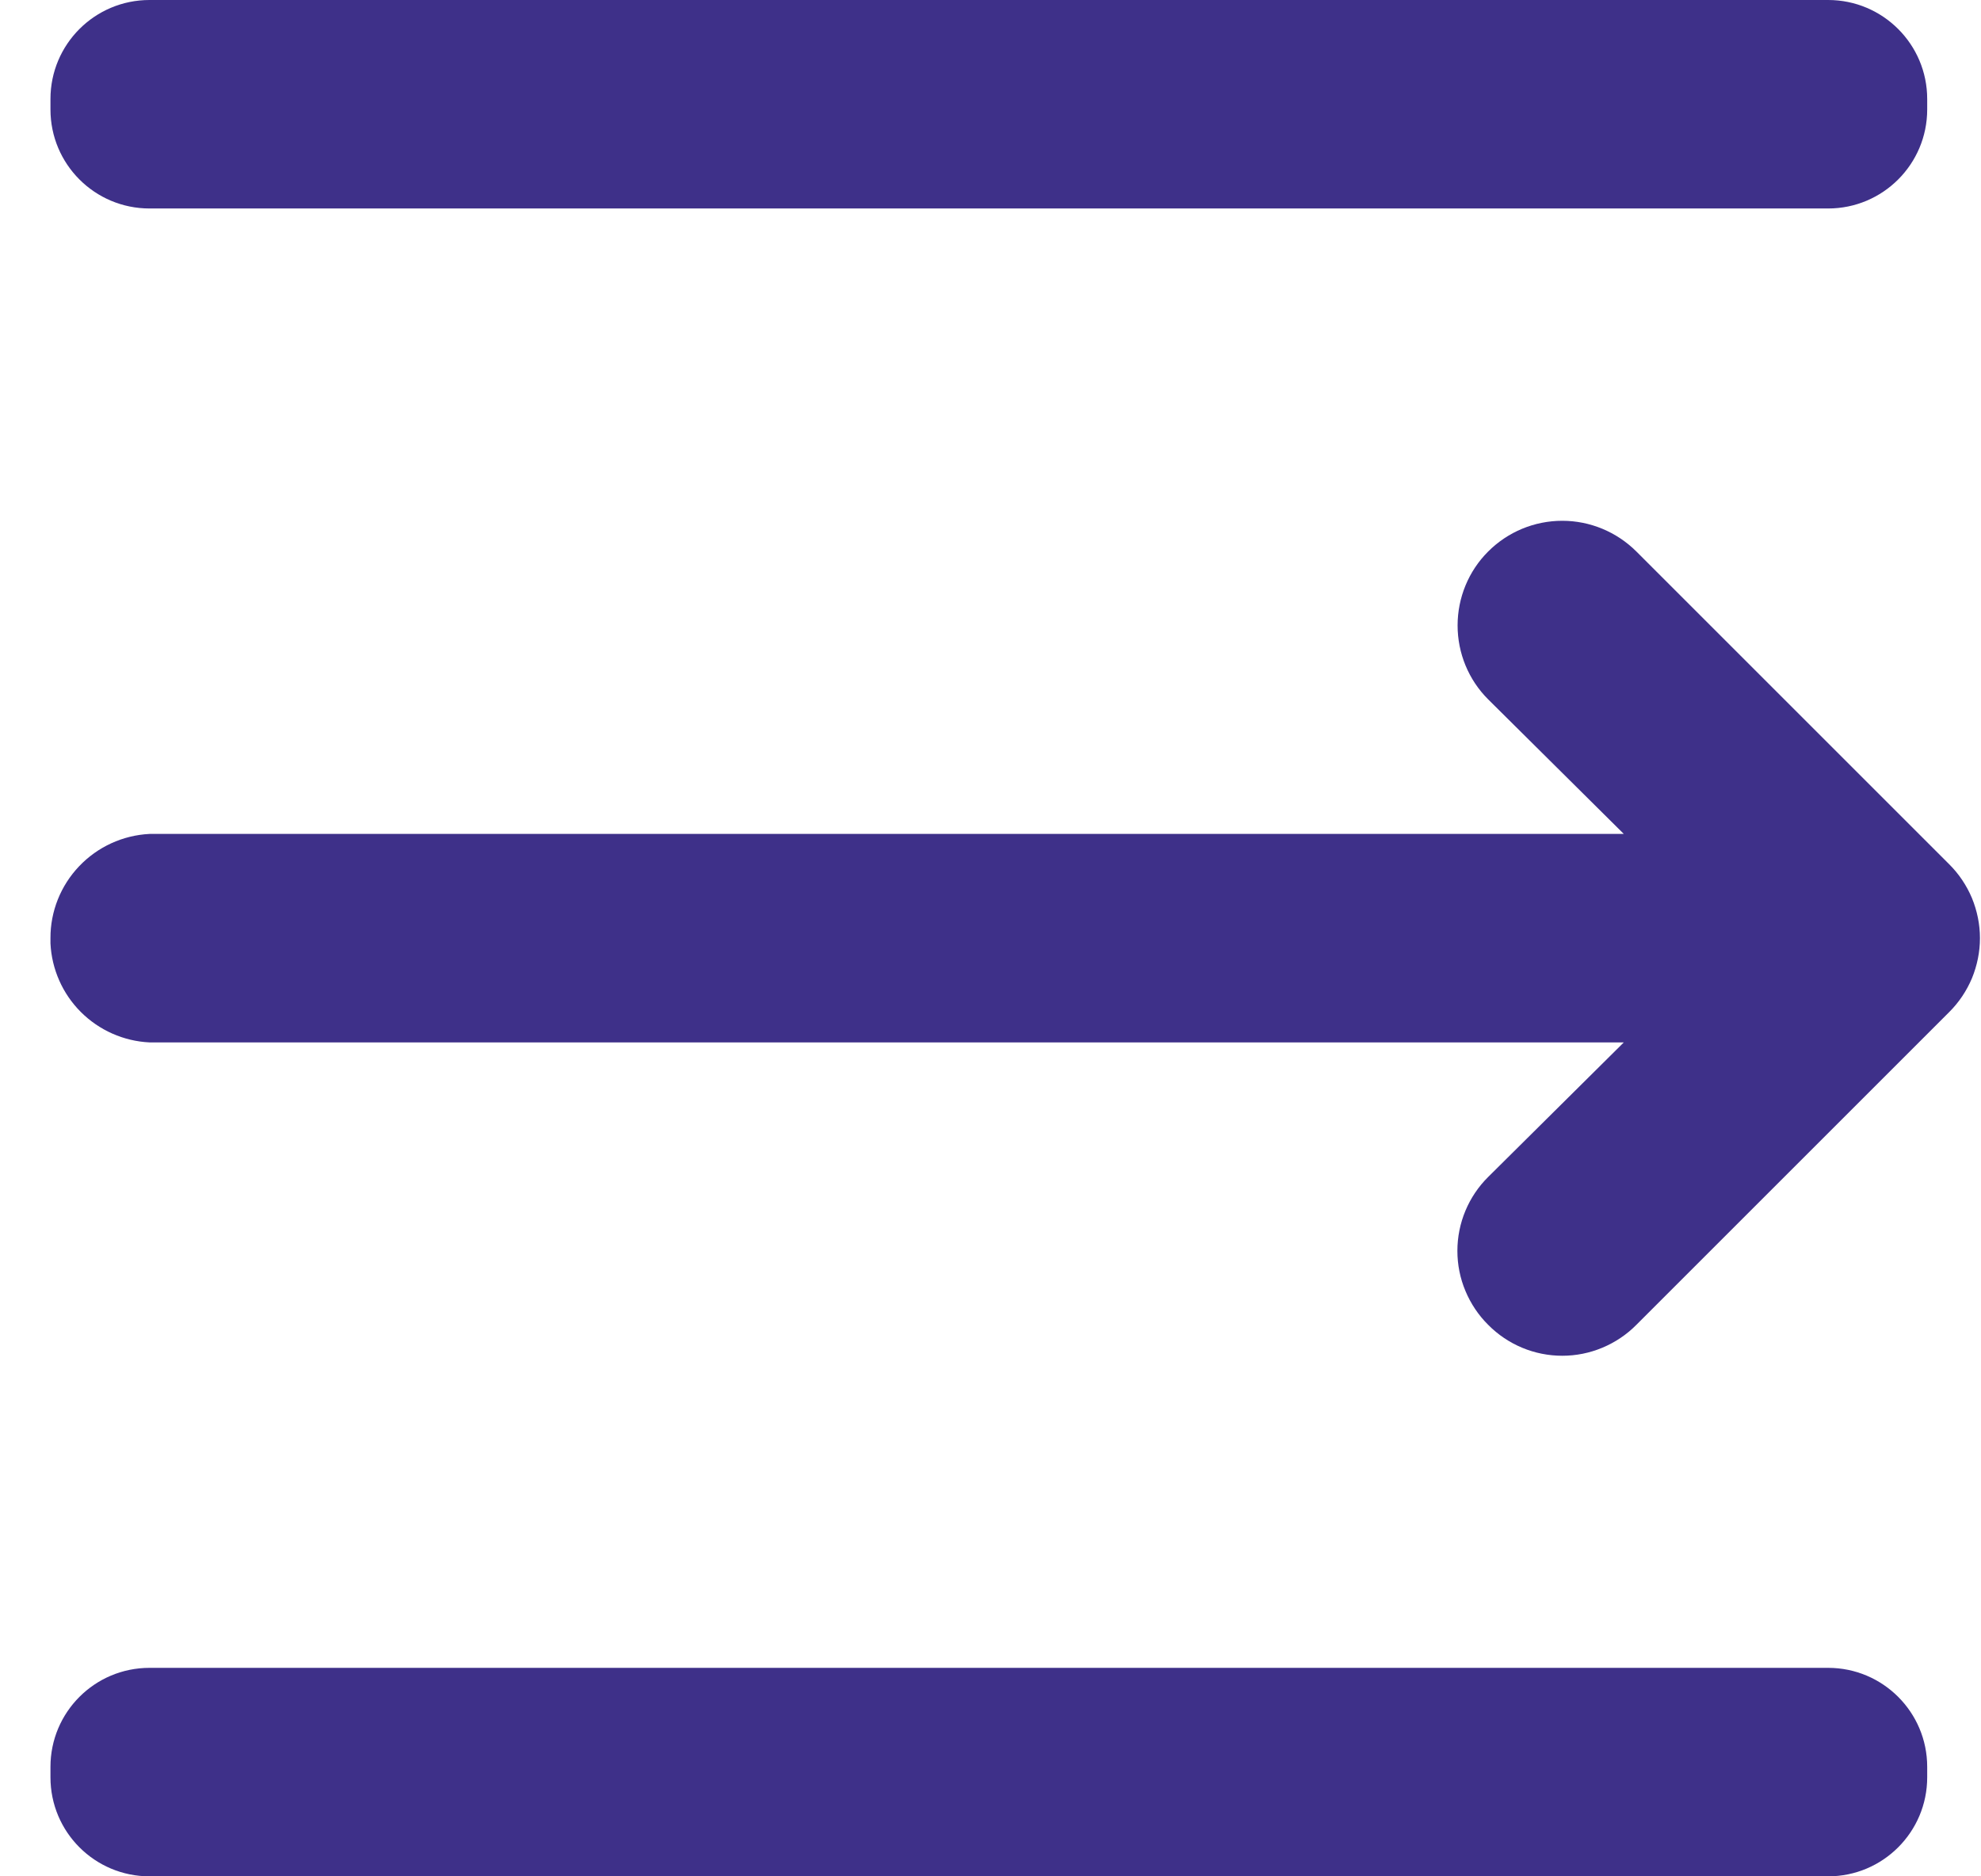
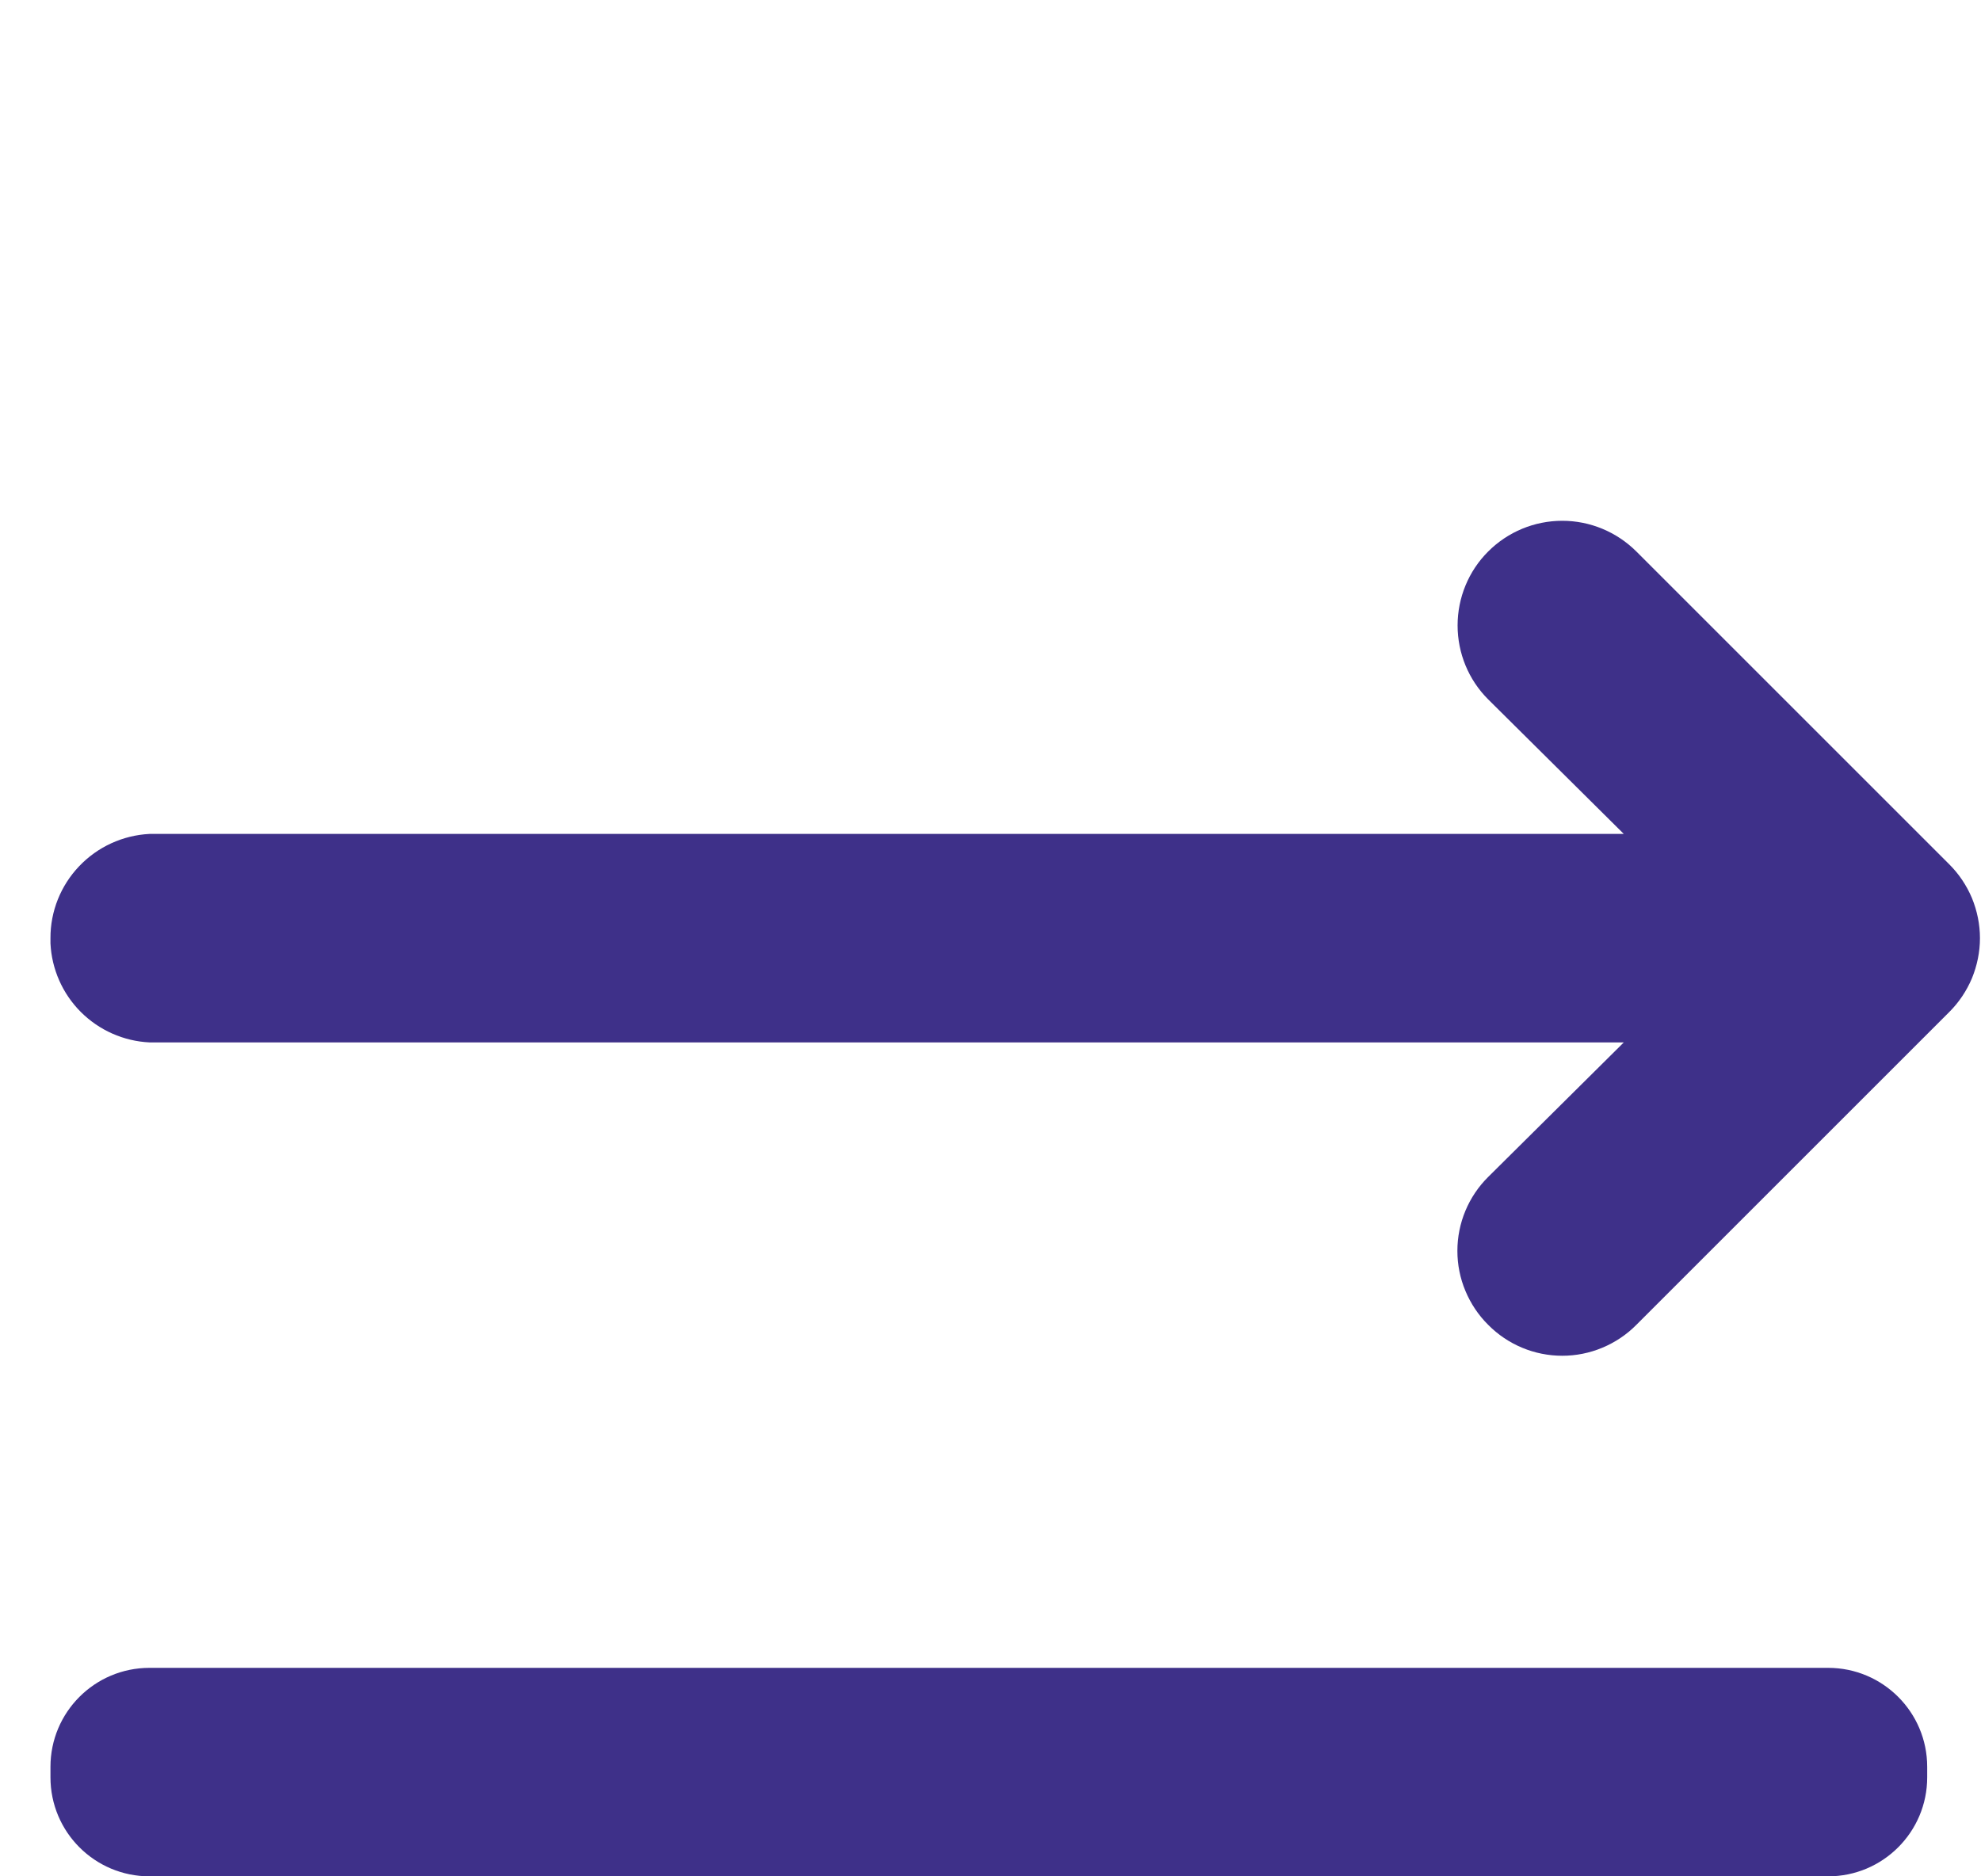
<svg xmlns="http://www.w3.org/2000/svg" width="19" height="18" viewBox="0 0 19 18" fill="none">
  <path d="M1.434 8H15.574L14.274 6.71C14.085 6.522 13.98 6.266 13.98 6C13.98 5.734 14.085 5.478 14.274 5.29C14.462 5.102 14.717 4.996 14.984 4.996C15.25 4.996 15.505 5.102 15.694 5.29L18.694 8.29C18.788 8.383 18.862 8.494 18.913 8.615C18.963 8.737 18.99 8.868 18.99 9C18.99 9.132 18.963 9.263 18.913 9.385C18.862 9.506 18.788 9.617 18.694 9.71L15.694 12.71C15.601 12.804 15.49 12.878 15.368 12.929C15.246 12.98 15.116 13.006 14.984 13.006C14.852 13.006 14.721 12.98 14.599 12.929C14.477 12.878 14.367 12.804 14.274 12.71C14.18 12.617 14.106 12.506 14.055 12.384C14.004 12.263 13.978 12.132 13.978 12C13.978 11.868 14.004 11.737 14.055 11.615C14.106 11.493 14.18 11.383 14.274 11.29L15.574 10H1.434C1.186 9.988 0.951 9.884 0.775 9.708C0.6 9.533 0.496 9.298 0.484 9.05V9C0.483 8.743 0.582 8.496 0.759 8.31C0.936 8.124 1.177 8.013 1.434 8V8Z" fill="#3E3089" />
  <path d="M1.434 16H17.534C18.058 16 18.484 16.425 18.484 16.95V17.05C18.484 17.575 18.058 18 17.534 18H1.434C0.909 18 0.484 17.575 0.484 17.05V16.95C0.484 16.425 0.909 16 1.434 16Z" fill="#3E3089" />
-   <path d="M1.434 0H17.534C18.058 0 18.484 0.425 18.484 0.95V1.05C18.484 1.575 18.058 2 17.534 2H1.434C0.909 2 0.484 1.575 0.484 1.05V0.95C0.484 0.425 0.909 0 1.434 0Z" fill="#3E3089" />
</svg>